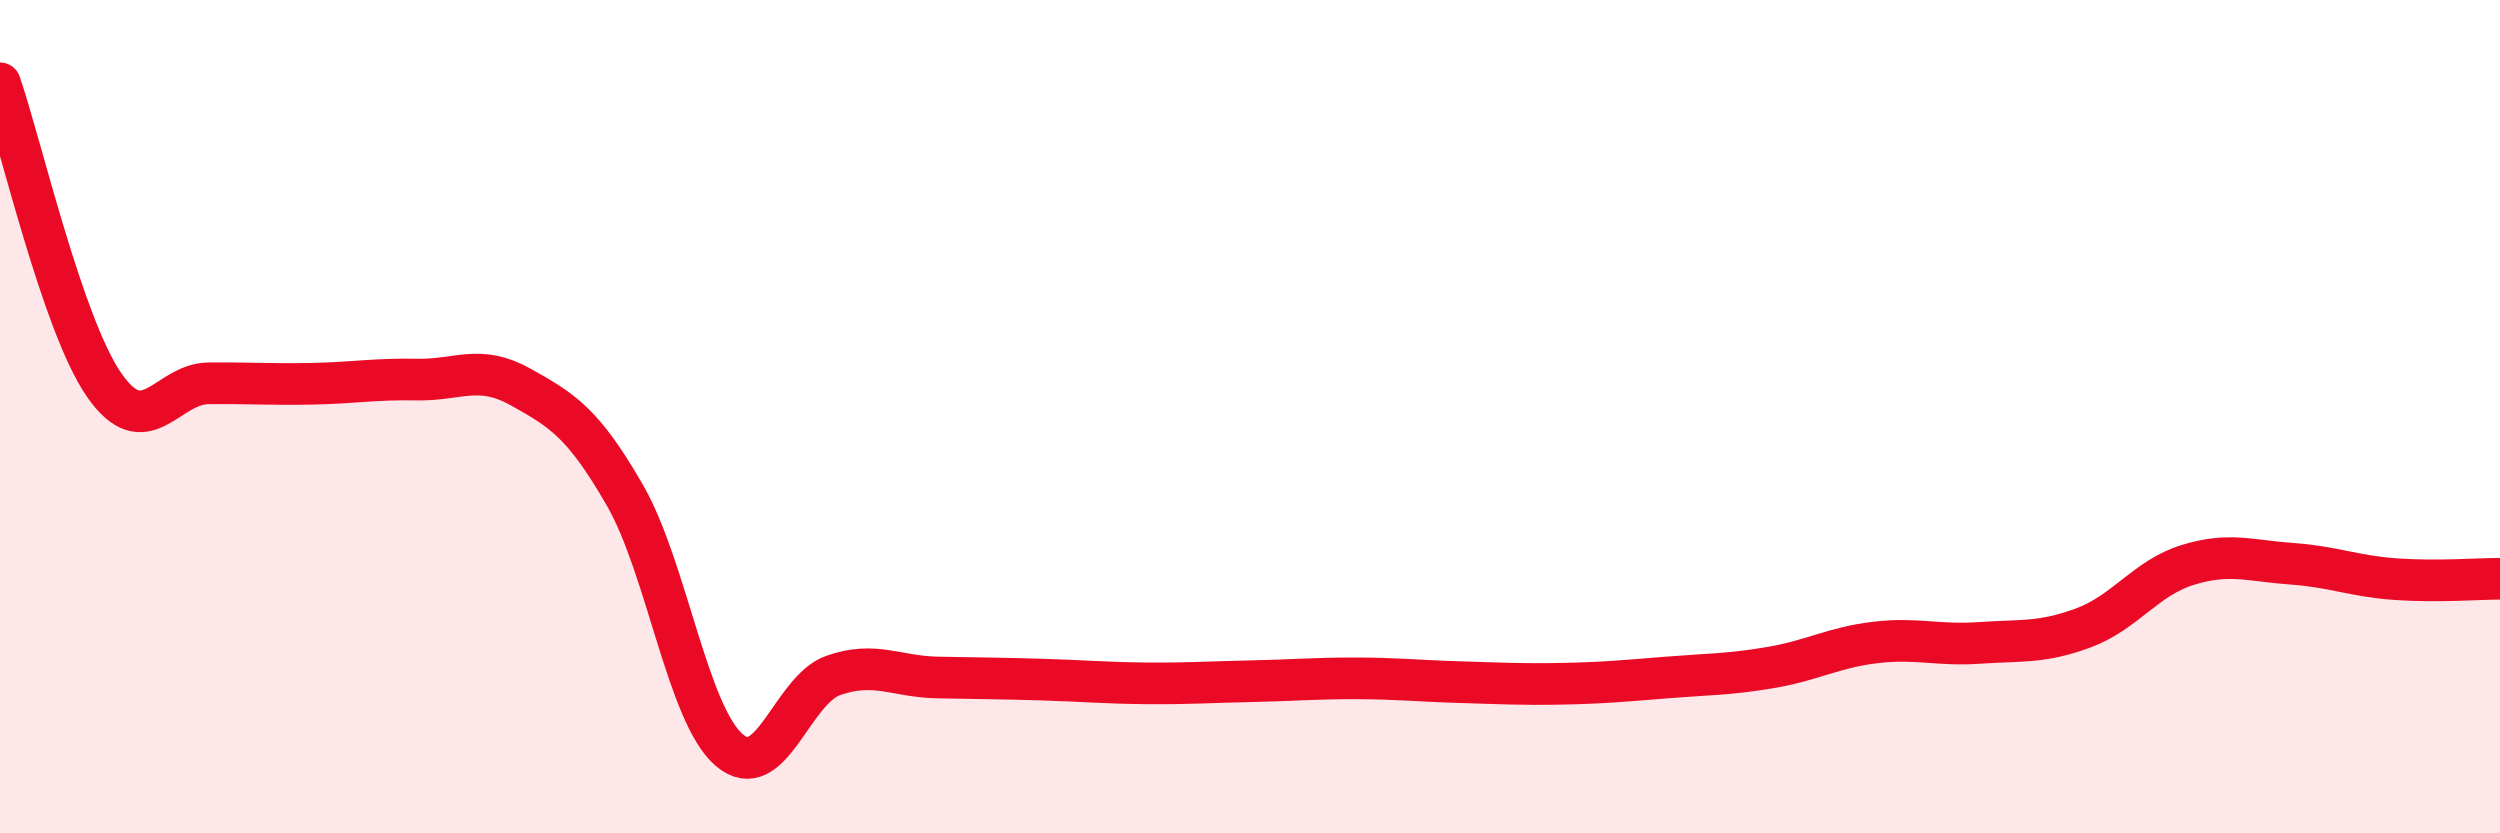
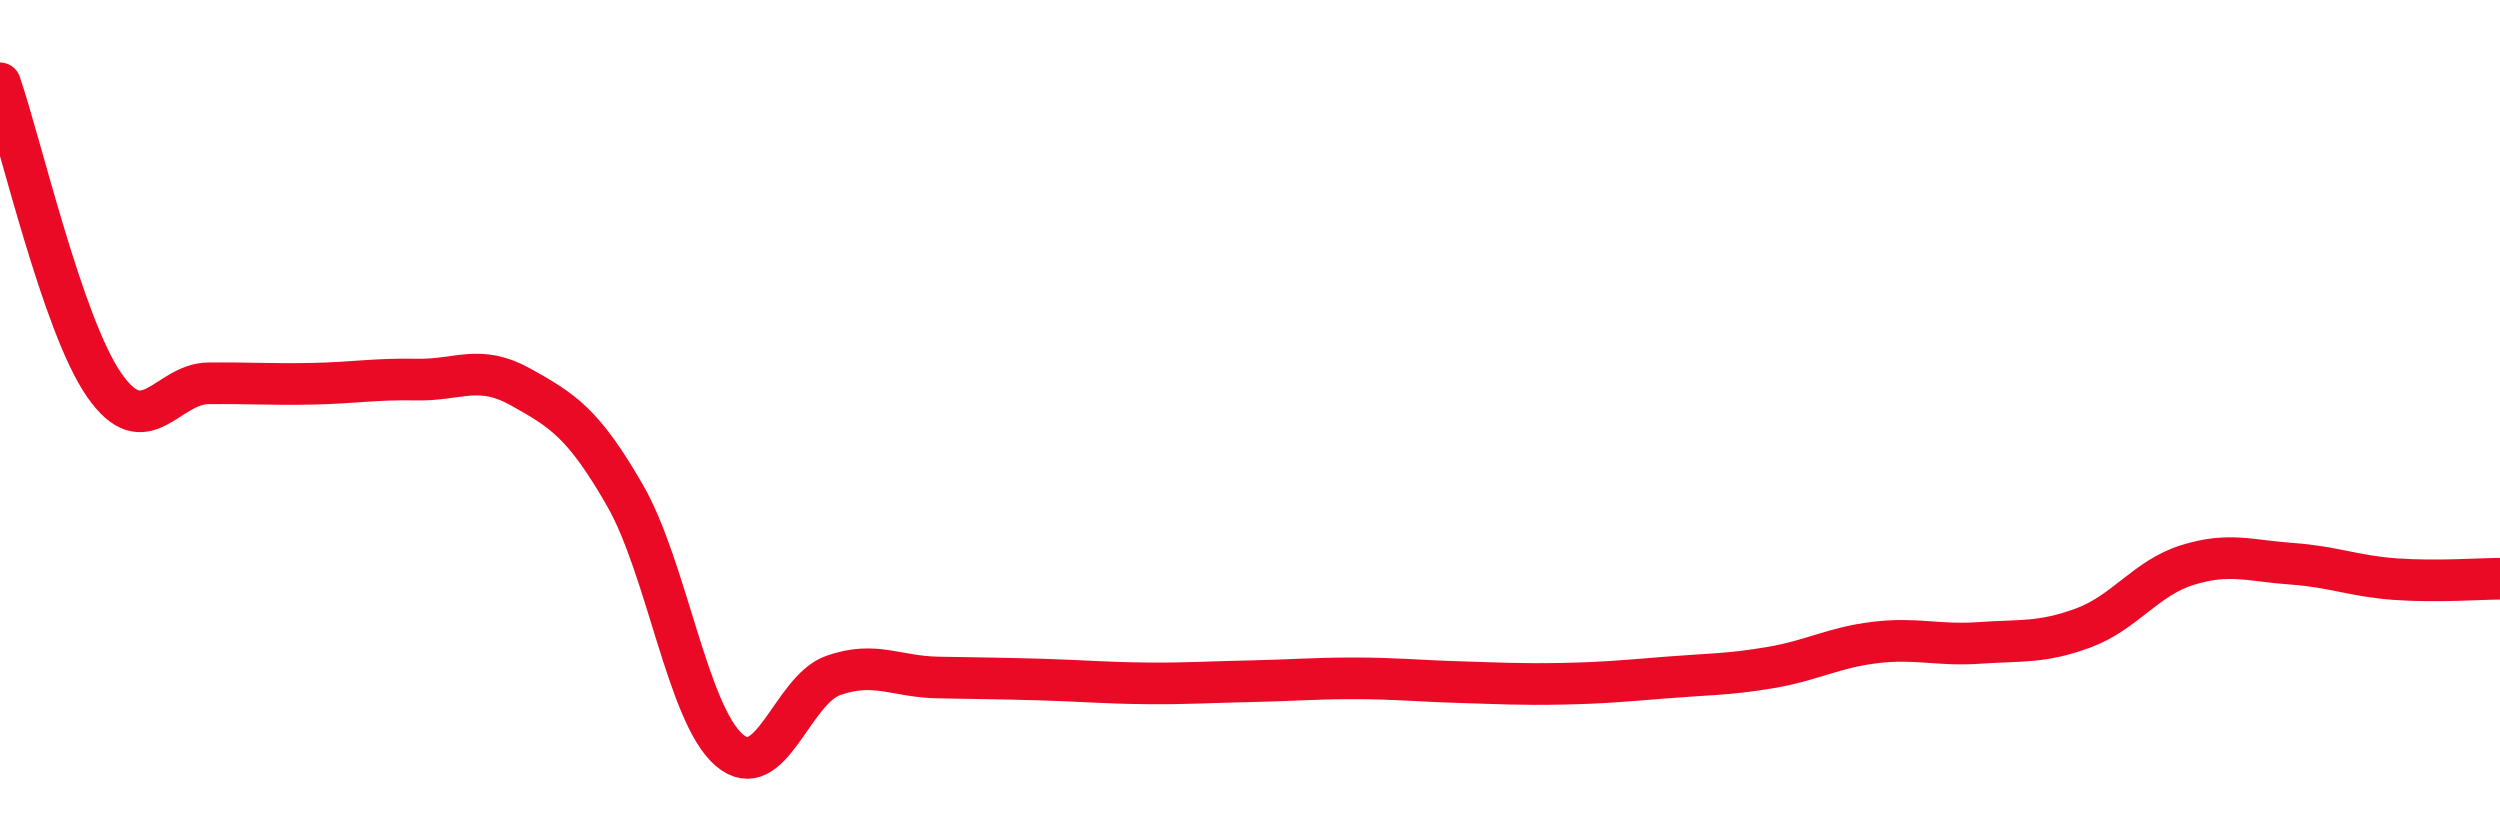
<svg xmlns="http://www.w3.org/2000/svg" width="60" height="20" viewBox="0 0 60 20">
-   <path d="M 0,2 C 0.5,3.45 1.5,7.8 2.5,9.24 C 3.5,10.68 4,9.21 5,9.2 C 6,9.19 6.5,9.23 7.5,9.21 C 8.5,9.19 9,9.09 10,9.11 C 11,9.13 11.5,8.73 12.5,9.29 C 13.5,9.85 14,10.15 15,11.89 C 16,13.63 16.5,17.14 17.5,18 C 18.5,18.86 19,16.56 20,16.21 C 21,15.86 21.5,16.24 22.5,16.26 C 23.5,16.28 24,16.28 25,16.31 C 26,16.34 26.5,16.39 27.5,16.4 C 28.5,16.41 29,16.37 30,16.35 C 31,16.33 31.5,16.28 32.5,16.28 C 33.5,16.28 34,16.34 35,16.37 C 36,16.4 36.5,16.43 37.5,16.41 C 38.5,16.39 39,16.34 40,16.26 C 41,16.18 41.5,16.19 42.5,16.02 C 43.5,15.85 44,15.54 45,15.42 C 46,15.3 46.5,15.5 47.5,15.43 C 48.5,15.36 49,15.44 50,15.07 C 51,14.7 51.5,13.87 52.5,13.56 C 53.5,13.25 54,13.46 55,13.53 C 56,13.6 56.5,13.83 57.5,13.9 C 58.5,13.97 59.5,13.89 60,13.89L60 20L0 20Z" fill="#EB0A25" opacity="0.1" stroke-linecap="round" stroke-linejoin="round" />
  <path d="M 0,2 C 0.5,3.45 1.5,7.8 2.5,9.24 C 3.5,10.68 4,9.21 5,9.2 C 6,9.19 6.5,9.23 7.5,9.21 C 8.5,9.19 9,9.09 10,9.11 C 11,9.13 11.5,8.73 12.5,9.29 C 13.5,9.85 14,10.15 15,11.89 C 16,13.63 16.5,17.14 17.5,18 C 18.5,18.86 19,16.56 20,16.21 C 21,15.86 21.5,16.24 22.5,16.26 C 23.5,16.28 24,16.28 25,16.31 C 26,16.34 26.5,16.39 27.5,16.4 C 28.5,16.41 29,16.37 30,16.35 C 31,16.33 31.5,16.28 32.5,16.28 C 33.5,16.28 34,16.34 35,16.37 C 36,16.4 36.5,16.43 37.5,16.41 C 38.5,16.39 39,16.34 40,16.26 C 41,16.18 41.5,16.19 42.5,16.02 C 43.5,15.85 44,15.54 45,15.42 C 46,15.3 46.5,15.5 47.5,15.43 C 48.5,15.36 49,15.44 50,15.07 C 51,14.7 51.5,13.87 52.5,13.56 C 53.5,13.25 54,13.46 55,13.53 C 56,13.6 56.5,13.83 57.5,13.9 C 58.5,13.97 59.5,13.89 60,13.89" stroke="#EB0A25" stroke-width="1" fill="none" stroke-linecap="round" stroke-linejoin="round" />
</svg>